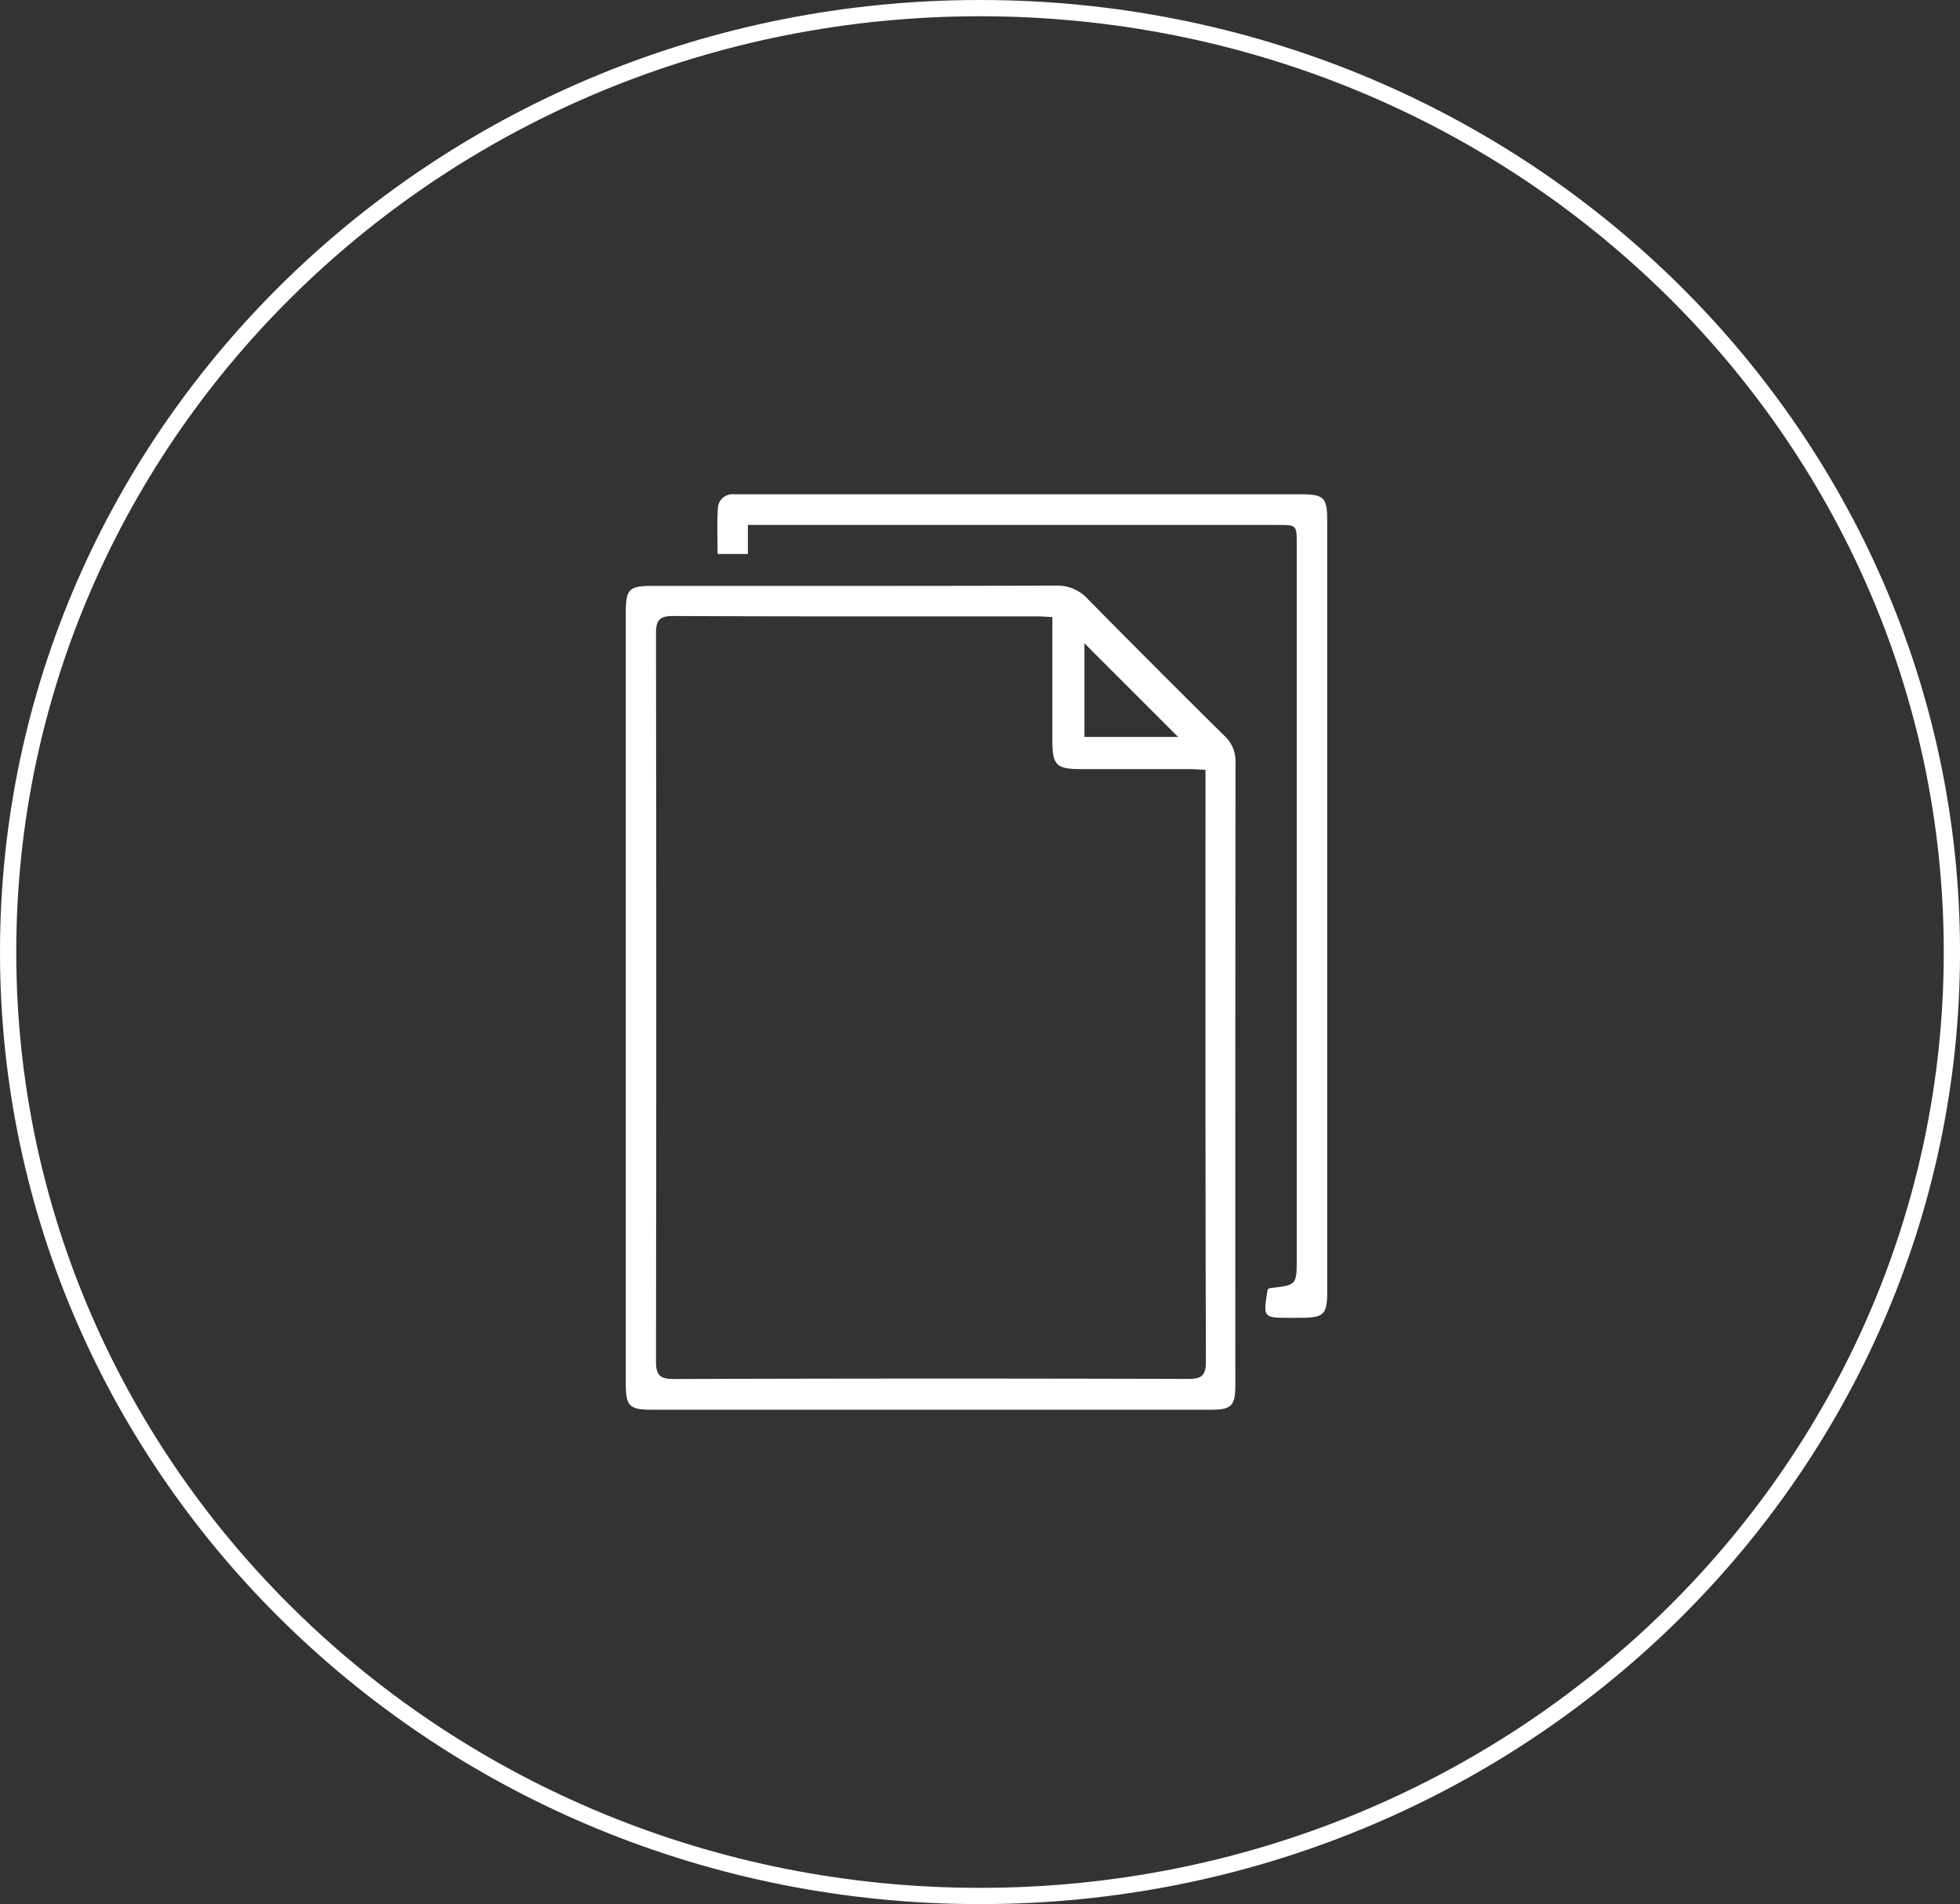
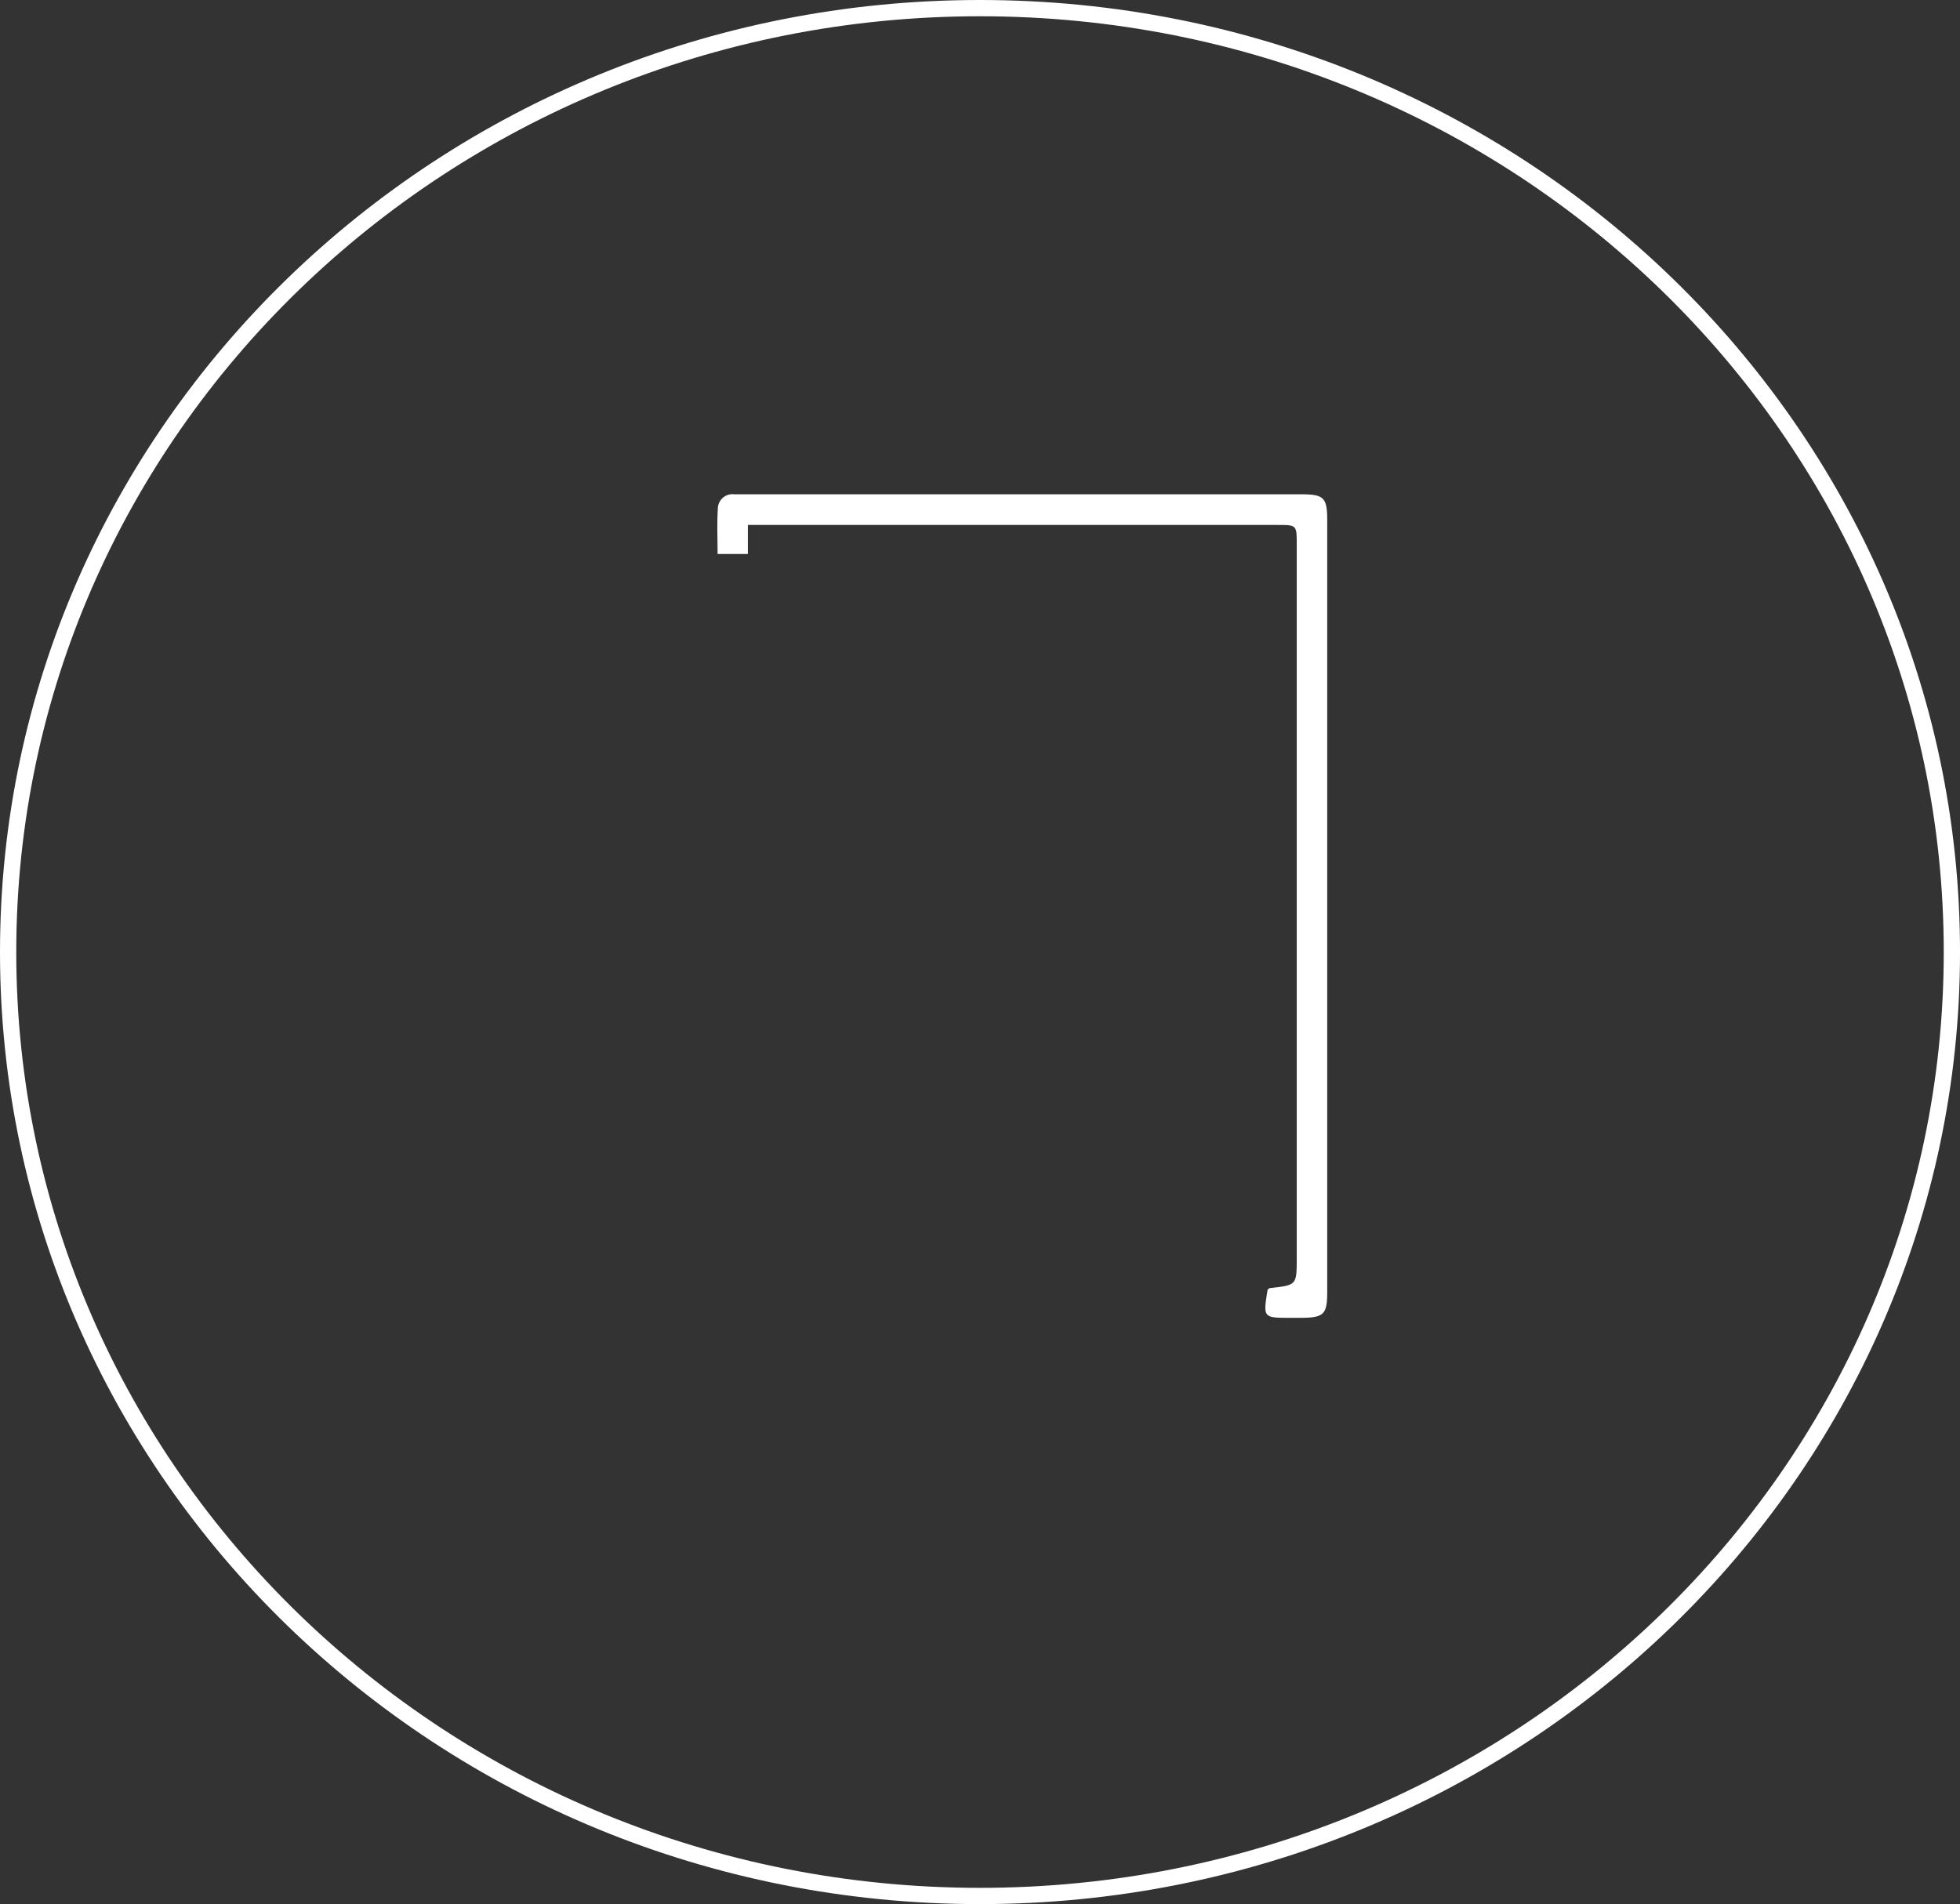
<svg xmlns="http://www.w3.org/2000/svg" width="120.509" height="117.093" viewBox="0 0 120.509 117.093">
  <rect x="0" y="0" width="120.509" height="117.093" fill="#333333" stroke="none" />
  <g id="Grupo_425" data-name="Grupo 425" transform="translate(-372.203 -1272.287)">
    <g id="Grupo_196" data-name="Grupo 196" transform="translate(372.703 1272.787)">
      <path id="Caminho_243" data-name="Caminho 243" d="M21.795,42.343c33,0,59.755-25.989,59.755-58.047S54.8-73.75,21.795-73.75-37.96-47.761-37.96-15.7-11.207,42.343,21.795,42.343Z" transform="translate(37.96 73.75)" fill="none" stroke="#fff" stroke-width="1" />
    </g>
    <g id="Grupo_197" data-name="Grupo 197" transform="translate(410.678 1308.3)">
-       <path id="Caminho_244" data-name="Caminho 244" d="M0,9.247V-14.415C0-15.9.19-16.09,1.673-16.09c8.266,0,16.532.009,24.8-.016a2.5,2.5,0,0,1,1.93.82q4.168,4.227,8.387,8.4a2.109,2.109,0,0,1,.7,1.617q-.019,19.178-.011,38.353c0,1.248-.25,1.489-1.5,1.489q-17.147,0-34.3,0C.206,34.574,0,34.375,0,32.91V9.247m26.228-23.42c-.417-.019-.7-.043-.992-.043-7.443,0-14.887.013-22.331-.022-.882,0-1.048.3-1.047,1.108q.033,22.337,0,44.676c0,.866.186,1.141,1.107,1.138q15.782-.054,31.563-.006c.842,0,1.144-.15,1.141-1.092-.038-11.784-.025-23.57-.025-35.354V-4.777c-.416-.019-.729-.044-1.042-.046-2.2,0-4.4,0-6.594,0-1.543,0-1.777-.236-1.779-1.777,0-2.487,0-4.974,0-7.572M28.2-12.561V-6.8h5.763c-1.922-1.922-3.825-3.825-5.763-5.761" transform="translate(0 16.106)" fill="#fff" />
-     </g>
+       </g>
    <g id="Grupo_198" data-name="Grupo 198" transform="translate(416.307 1302.688)">
      <path id="Caminho_245" data-name="Caminho 245" d="M.685.687V2.47H-1.178c0-.94-.044-1.87.017-2.793A.9.9,0,0,1-.143-1.2c.176,0,.351,0,.527,0H34.677c1.429,0,1.628.192,1.628,1.618q0,23.7,0,47.41c0,1.415-.2,1.609-1.648,1.615h-.615c-1.684,0-1.684,0-1.4-1.739.049-.031.094-.085.146-.09,1.642-.183,1.642-.183,1.642-1.842V1.885c0-1.2,0-1.2-1.192-1.2H.685Z" transform="translate(1.194 1.196)" fill="#fff" />
    </g>
  </g>
</svg>